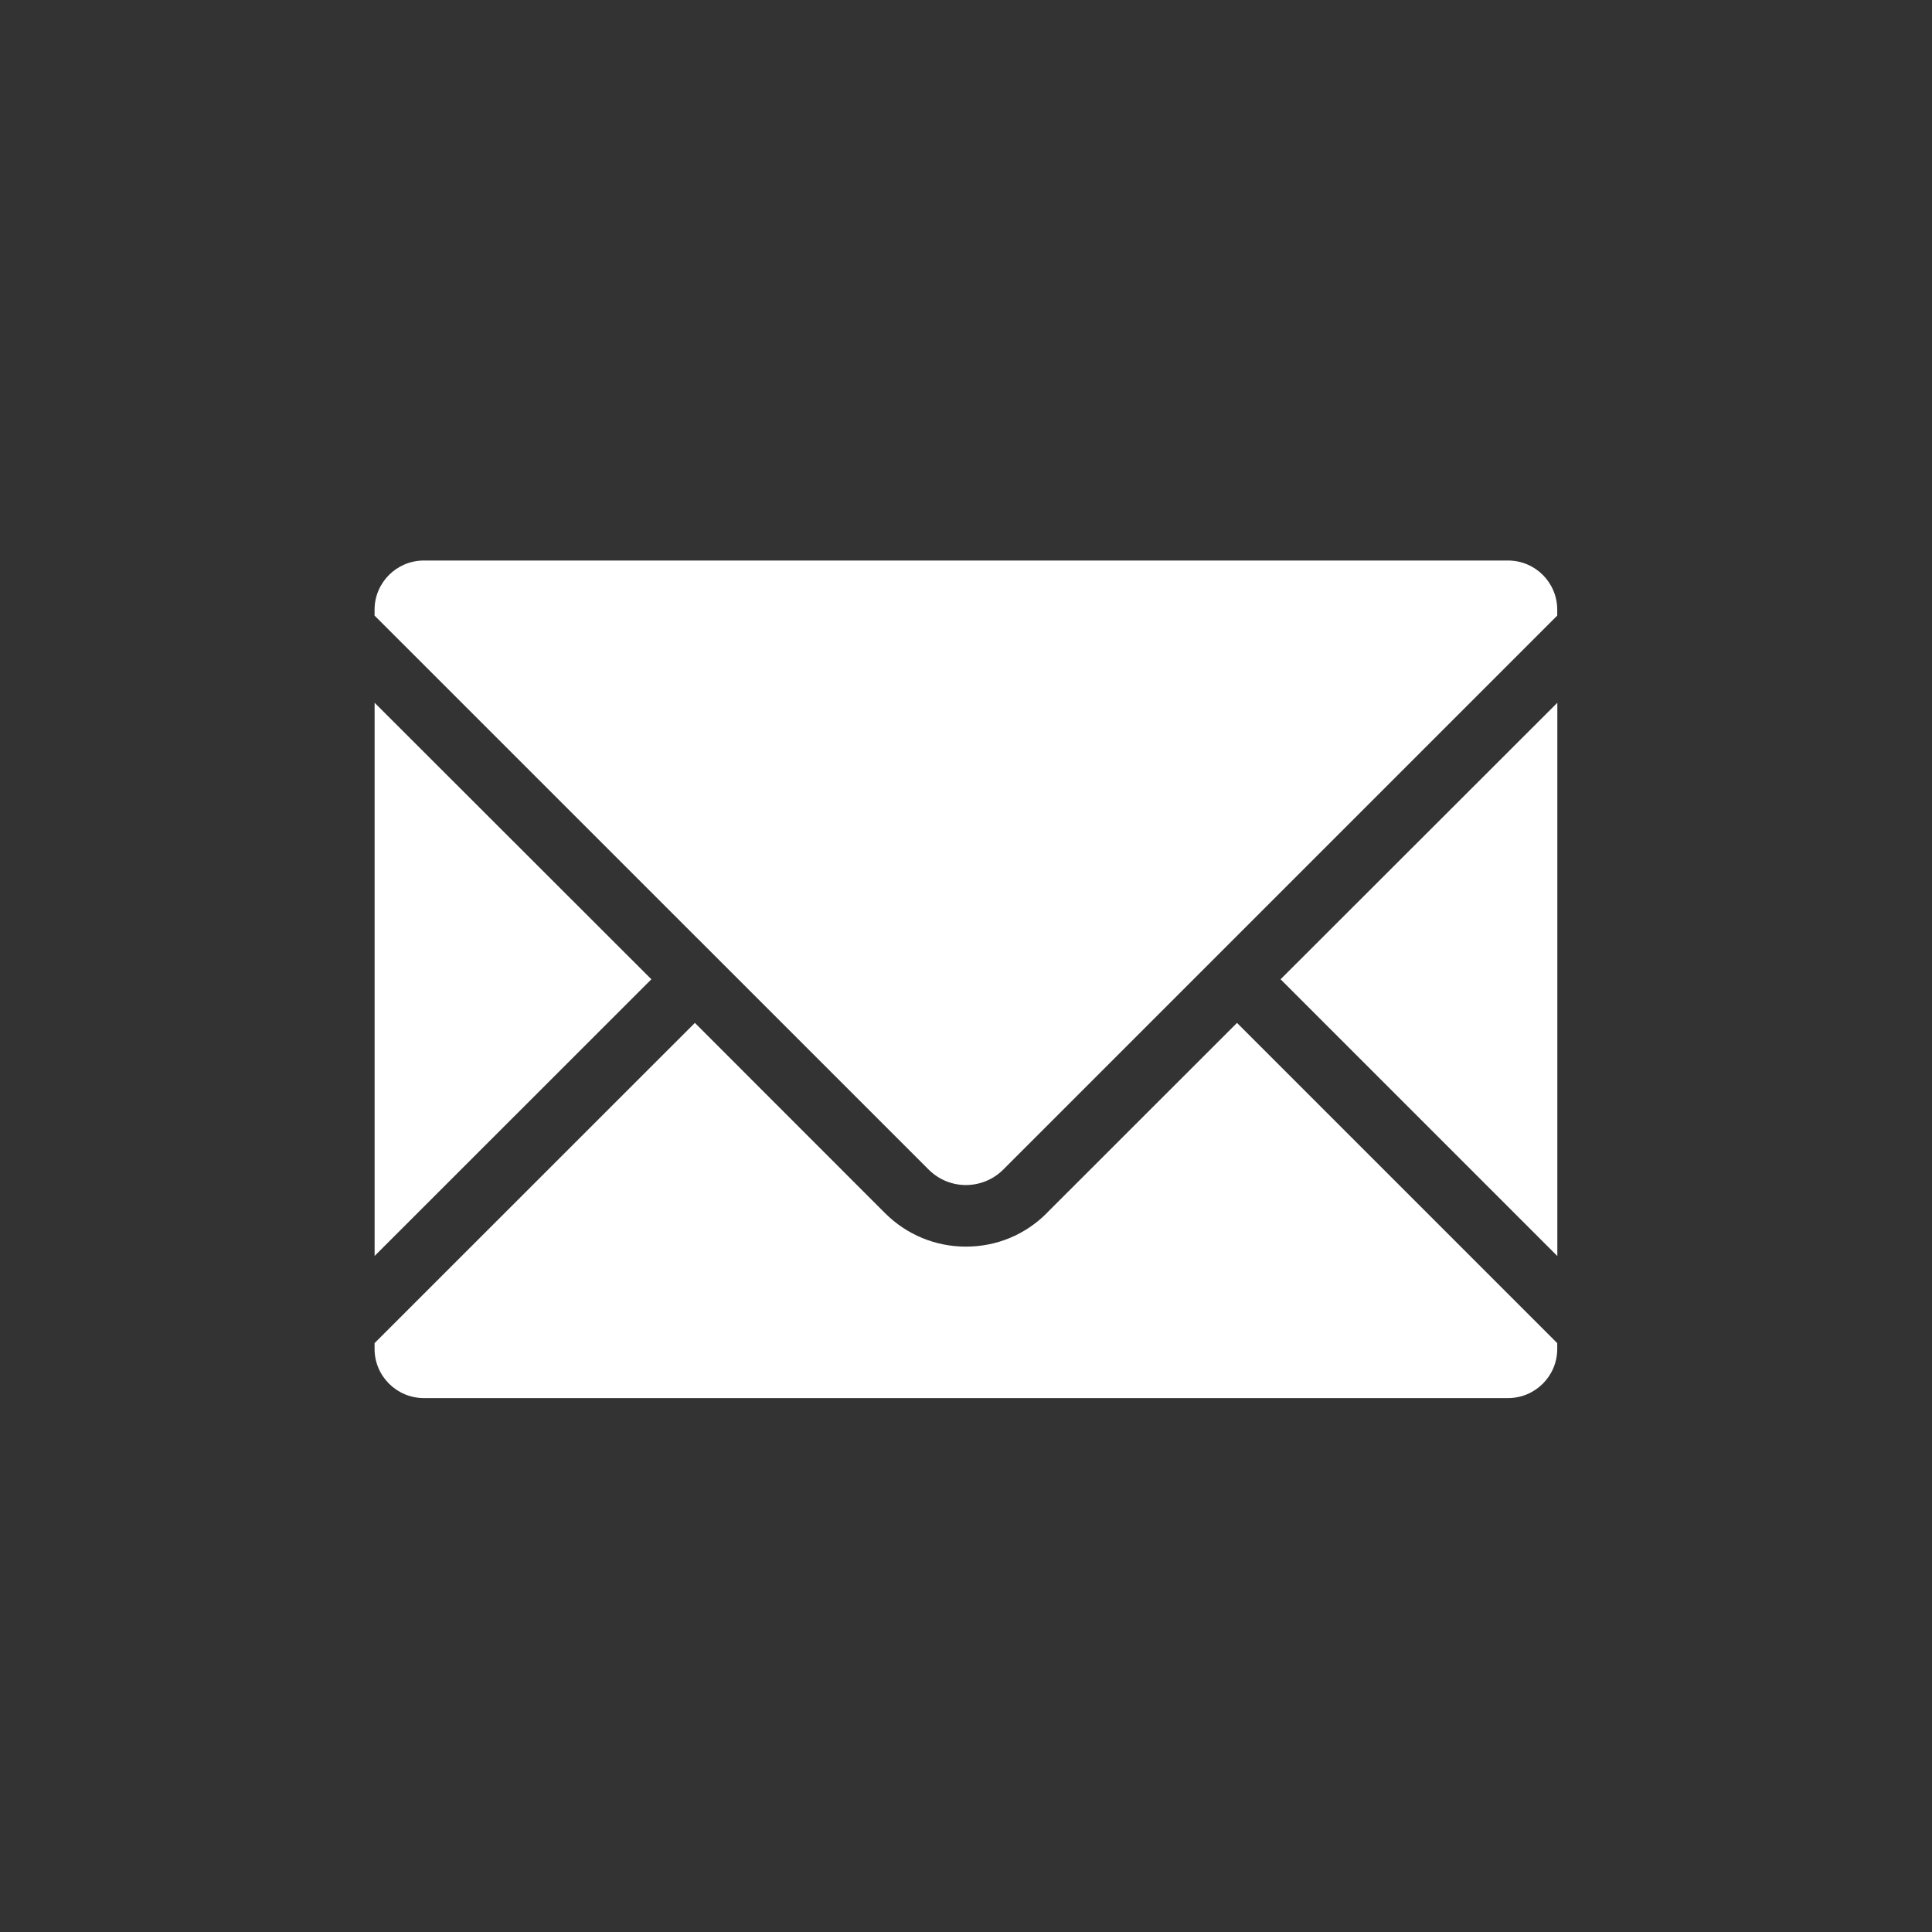
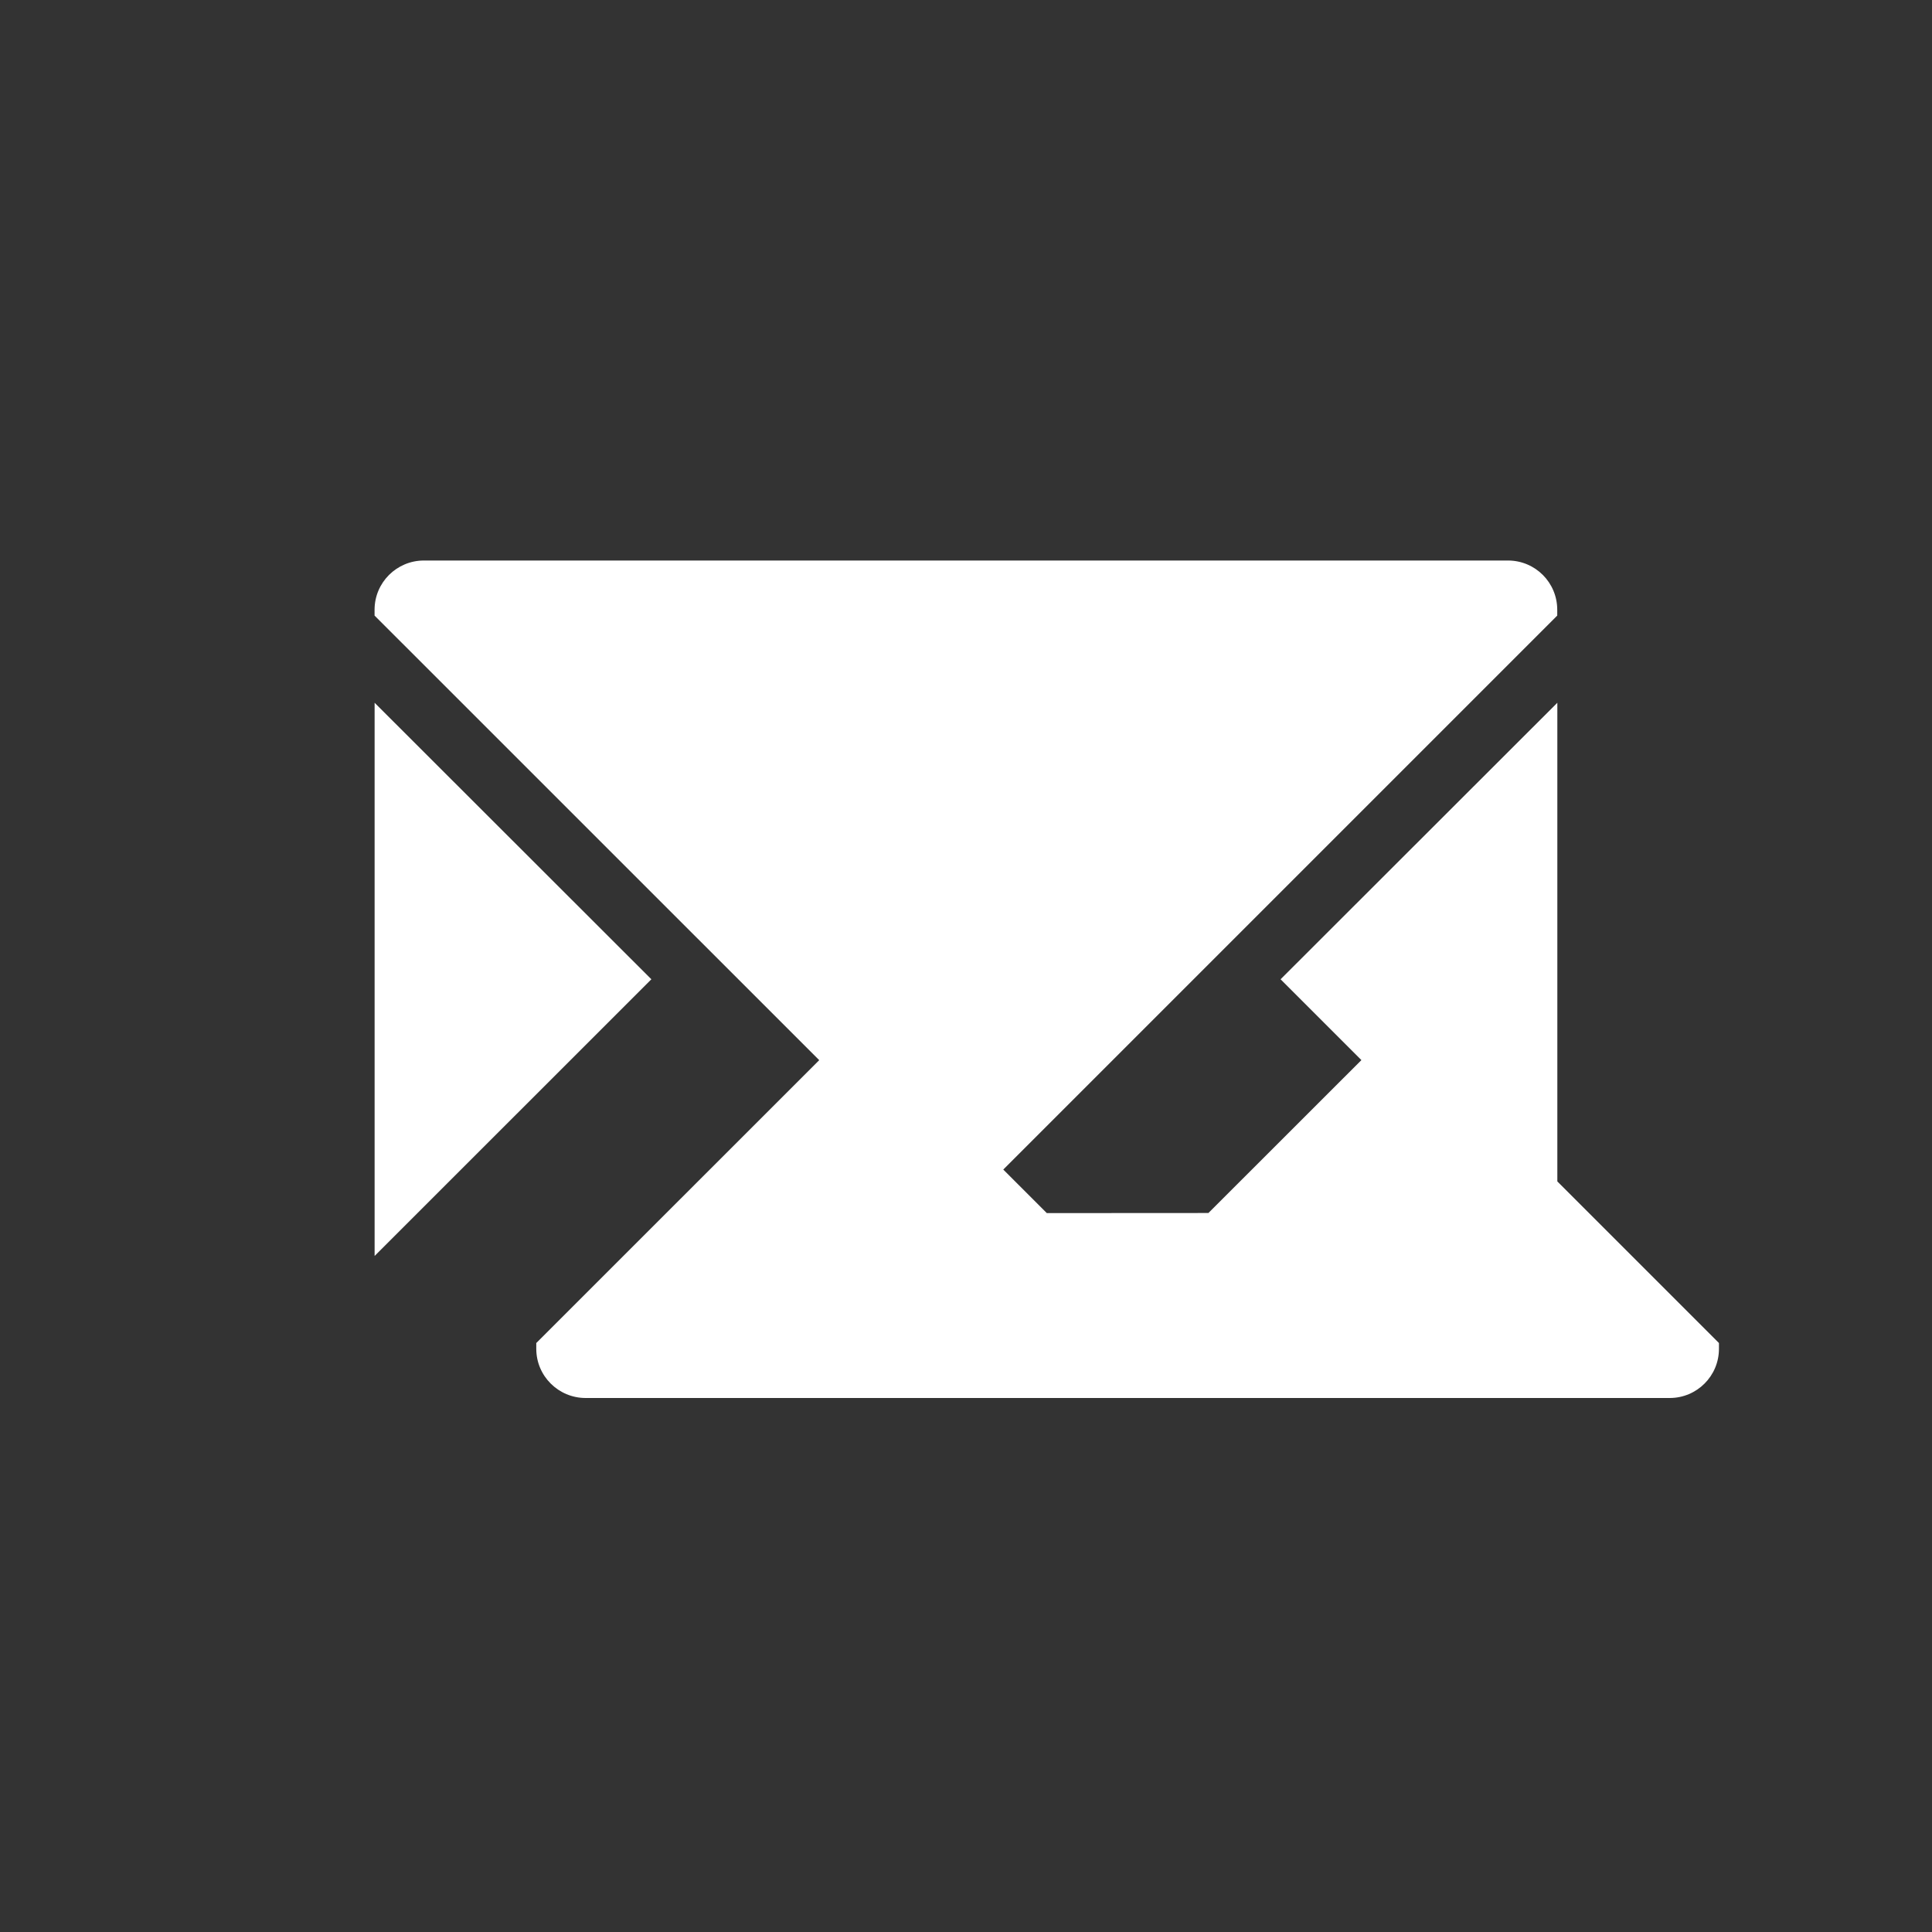
<svg xmlns="http://www.w3.org/2000/svg" viewBox="0 0 40 40" width="40" height="40" fill-rule="evenodd" clip-rule="evenodd" stroke-linejoin="round" stroke-miterlimit="1.414">
  <rect x="0" y="0" width="40" height="40" fill="#333333" stroke="none" />
-   <path d="M32.243 26.005V14.55l-5.73 5.725 5.73 5.73zm-1.02-14.4H8.777c-.564 0-1.022.455-1.022 1.02v.12l11.472 11.47c.213.213.492.32.77.32.28 0 .56-.107.774-.32l11.47-11.47v-.12c0-.565-.456-1.02-1.02-1.02M7.756 14.55v11.453l5.73-5.728-5.73-5.725zm13.917 10.566c-.447.448-1.04.694-1.674.694-.632 0-1.226-.246-1.674-.692l-3.938-3.94-6.632 6.63v.12c0 .562.458 1.018 1.022 1.018h22.444c.564 0 1.02-.456 1.02-1.018v-.12l-6.63-6.63-3.94 3.938z" fill="#fff" fill-rule="nonzero" />
+   <path d="M32.243 26.005V14.55l-5.73 5.725 5.73 5.73zm-1.02-14.4H8.777c-.564 0-1.022.455-1.022 1.02v.12l11.472 11.47c.213.213.492.32.77.32.28 0 .56-.107.774-.32l11.47-11.47v-.12c0-.565-.456-1.02-1.02-1.02M7.756 14.55v11.453l5.73-5.728-5.73-5.725zm13.917 10.566l-3.938-3.94-6.632 6.63v.12c0 .562.458 1.018 1.022 1.018h22.444c.564 0 1.02-.456 1.02-1.018v-.12l-6.63-6.63-3.94 3.938z" fill="#fff" fill-rule="nonzero" />
</svg>